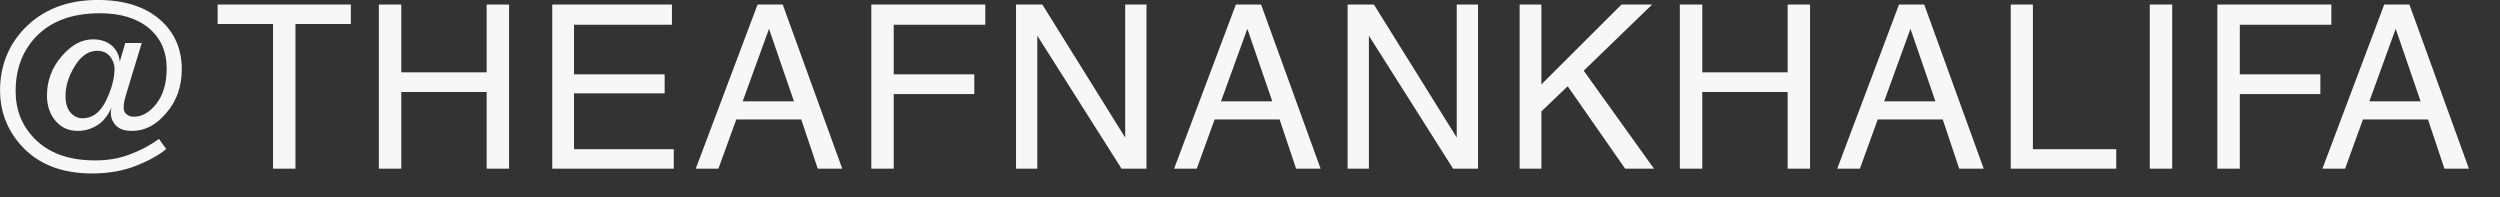
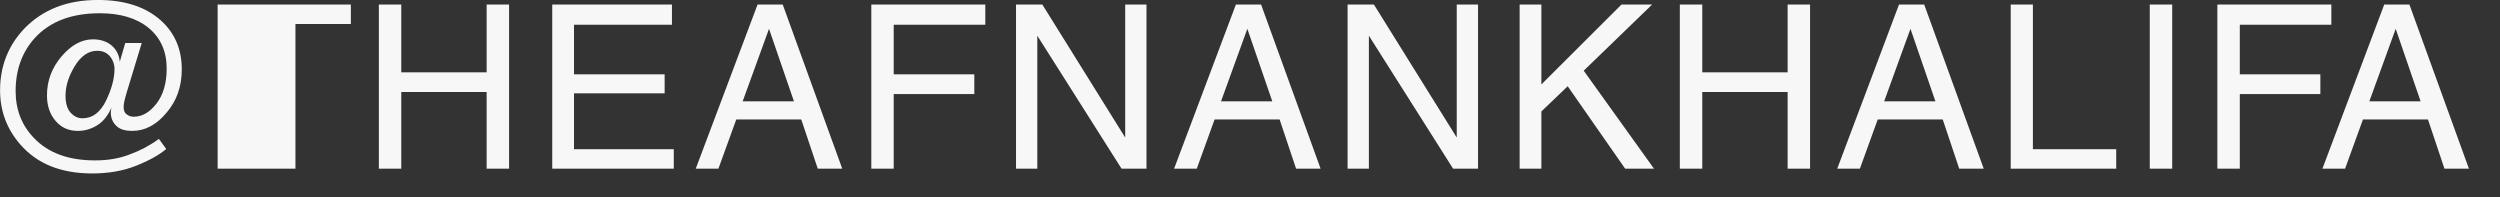
<svg xmlns="http://www.w3.org/2000/svg" width="76" height="6" viewBox="0 0 76 6" fill="none">
  <rect x="0" y="0" width="76" height="6" fill="#333333" stroke="none" />
-   <path d="M0.614 4.389C0.204 3.916 0.002 3.367 0.002 2.747C0.002 2.01 0.252 1.377 0.746 0.862C1.303 0.291 2.041 -0.001 2.973 -0.001C3.78 -0.001 4.413 0.201 4.879 0.611C5.311 0.994 5.526 1.495 5.526 2.107C5.526 2.629 5.373 3.067 5.06 3.429C4.754 3.798 4.406 3.979 4.023 3.979C3.801 3.979 3.634 3.93 3.529 3.819C3.425 3.715 3.369 3.582 3.369 3.429C3.369 3.408 3.369 3.381 3.376 3.353C3.376 3.325 3.383 3.297 3.39 3.269C3.272 3.534 3.119 3.715 2.938 3.819C2.75 3.93 2.562 3.979 2.368 3.979C2.089 3.979 1.867 3.882 1.693 3.68C1.519 3.478 1.428 3.221 1.428 2.9C1.428 2.448 1.581 2.052 1.874 1.711C2.173 1.363 2.486 1.196 2.827 1.196C3.056 1.196 3.251 1.258 3.404 1.391C3.55 1.523 3.627 1.69 3.641 1.878L3.808 1.307H4.309L3.856 2.796C3.822 2.907 3.801 2.998 3.78 3.074C3.766 3.144 3.759 3.207 3.759 3.255C3.759 3.36 3.787 3.436 3.856 3.478C3.912 3.527 3.989 3.548 4.065 3.548C4.323 3.548 4.552 3.415 4.761 3.144C4.963 2.88 5.067 2.525 5.067 2.086C5.067 1.565 4.886 1.154 4.517 0.848C4.149 0.549 3.655 0.403 3.035 0.403C2.173 0.403 1.519 0.653 1.059 1.154C0.67 1.585 0.475 2.121 0.475 2.768C0.475 3.339 0.663 3.812 1.032 4.195C1.47 4.654 2.089 4.876 2.889 4.876C3.272 4.876 3.62 4.821 3.94 4.696C4.267 4.577 4.566 4.417 4.831 4.222L5.053 4.529C4.851 4.703 4.545 4.876 4.142 5.037C3.738 5.197 3.293 5.273 2.806 5.273C1.853 5.273 1.129 4.981 0.614 4.389ZM3.342 1.711C3.244 1.599 3.119 1.544 2.952 1.544C2.695 1.544 2.465 1.697 2.277 2.003C2.089 2.309 1.992 2.608 1.992 2.914C1.992 3.13 2.041 3.304 2.138 3.415C2.242 3.534 2.361 3.596 2.507 3.596C2.813 3.596 3.049 3.415 3.223 3.061C3.397 2.699 3.481 2.379 3.481 2.093C3.481 1.954 3.432 1.822 3.342 1.711ZM8.982 0.73V5.127H8.3V0.73H6.616V0.138H10.666V0.73H8.982ZM12.199 2.198H14.794V0.138H15.476V5.127H14.794V2.796H12.199V5.127H11.517V0.138H12.199V2.198ZM20.427 0.751H17.45V2.26H20.205V2.838H17.45V4.536H20.483V5.127H16.788V0.138H20.427V0.751ZM25.604 5.127H24.86L24.358 3.631H22.383L21.84 5.127H21.151L23.03 0.138H23.795L25.604 5.127ZM22.577 3.081H24.136L23.378 0.876L22.577 3.081ZM29.953 0.751H27.169V2.26H29.619V2.859H27.169V5.127H26.488V0.138H29.953V0.751ZM34.206 4.181V0.138H34.853V5.127H34.095L31.534 1.085V5.127H30.887V0.138H31.687L34.206 4.181ZM40.146 5.127H39.401L38.9 3.631H36.924L36.382 5.127H35.693L37.571 0.138H38.337L40.146 5.127ZM37.119 3.081H38.678L37.919 0.876L37.119 3.081ZM44.285 4.181V0.138H44.932V5.127H44.174L41.614 1.085V5.127H40.967V0.138H41.767L44.285 4.181ZM46.858 2.567L49.293 0.138H50.225L48.145 2.149L50.281 5.127H49.404L47.658 2.622L46.858 3.388V5.127H46.197V0.138H46.858V2.567ZM51.749 2.198H54.344V0.138H55.026V5.127H54.344V2.796H51.749V5.127H51.067V0.138H51.749V2.198ZM60.305 5.127H59.56L59.059 3.631H57.083L56.541 5.127H55.852L57.73 0.138H58.496L60.305 5.127ZM57.278 3.081H58.837L58.078 0.876L57.278 3.081ZM61.8 4.536H64.333V5.127H61.126V0.138H61.8V4.536ZM66.035 5.127H65.353V0.138H66.035V5.127ZM70.873 0.751H68.09V2.26H70.539V2.859H68.09V5.127H67.408V0.138H70.873V0.751ZM75.055 5.127H74.311L73.81 3.631H71.834L71.291 5.127H70.602L72.481 0.138H73.246L75.055 5.127ZM72.028 3.081H73.587L72.829 0.876L72.028 3.081Z" fill="#F7F7F7" />
+   <path d="M0.614 4.389C0.204 3.916 0.002 3.367 0.002 2.747C0.002 2.01 0.252 1.377 0.746 0.862C1.303 0.291 2.041 -0.001 2.973 -0.001C3.78 -0.001 4.413 0.201 4.879 0.611C5.311 0.994 5.526 1.495 5.526 2.107C5.526 2.629 5.373 3.067 5.06 3.429C4.754 3.798 4.406 3.979 4.023 3.979C3.801 3.979 3.634 3.93 3.529 3.819C3.425 3.715 3.369 3.582 3.369 3.429C3.369 3.408 3.369 3.381 3.376 3.353C3.376 3.325 3.383 3.297 3.39 3.269C3.272 3.534 3.119 3.715 2.938 3.819C2.75 3.93 2.562 3.979 2.368 3.979C2.089 3.979 1.867 3.882 1.693 3.68C1.519 3.478 1.428 3.221 1.428 2.9C1.428 2.448 1.581 2.052 1.874 1.711C2.173 1.363 2.486 1.196 2.827 1.196C3.056 1.196 3.251 1.258 3.404 1.391C3.55 1.523 3.627 1.69 3.641 1.878L3.808 1.307H4.309L3.856 2.796C3.822 2.907 3.801 2.998 3.78 3.074C3.766 3.144 3.759 3.207 3.759 3.255C3.759 3.36 3.787 3.436 3.856 3.478C3.912 3.527 3.989 3.548 4.065 3.548C4.323 3.548 4.552 3.415 4.761 3.144C4.963 2.88 5.067 2.525 5.067 2.086C5.067 1.565 4.886 1.154 4.517 0.848C4.149 0.549 3.655 0.403 3.035 0.403C2.173 0.403 1.519 0.653 1.059 1.154C0.67 1.585 0.475 2.121 0.475 2.768C0.475 3.339 0.663 3.812 1.032 4.195C1.47 4.654 2.089 4.876 2.889 4.876C3.272 4.876 3.62 4.821 3.94 4.696C4.267 4.577 4.566 4.417 4.831 4.222L5.053 4.529C4.851 4.703 4.545 4.876 4.142 5.037C3.738 5.197 3.293 5.273 2.806 5.273C1.853 5.273 1.129 4.981 0.614 4.389ZM3.342 1.711C3.244 1.599 3.119 1.544 2.952 1.544C2.695 1.544 2.465 1.697 2.277 2.003C2.089 2.309 1.992 2.608 1.992 2.914C1.992 3.13 2.041 3.304 2.138 3.415C2.242 3.534 2.361 3.596 2.507 3.596C2.813 3.596 3.049 3.415 3.223 3.061C3.397 2.699 3.481 2.379 3.481 2.093C3.481 1.954 3.432 1.822 3.342 1.711ZM8.982 0.73V5.127H8.3H6.616V0.138H10.666V0.73H8.982ZM12.199 2.198H14.794V0.138H15.476V5.127H14.794V2.796H12.199V5.127H11.517V0.138H12.199V2.198ZM20.427 0.751H17.45V2.26H20.205V2.838H17.45V4.536H20.483V5.127H16.788V0.138H20.427V0.751ZM25.604 5.127H24.86L24.358 3.631H22.383L21.84 5.127H21.151L23.03 0.138H23.795L25.604 5.127ZM22.577 3.081H24.136L23.378 0.876L22.577 3.081ZM29.953 0.751H27.169V2.26H29.619V2.859H27.169V5.127H26.488V0.138H29.953V0.751ZM34.206 4.181V0.138H34.853V5.127H34.095L31.534 1.085V5.127H30.887V0.138H31.687L34.206 4.181ZM40.146 5.127H39.401L38.9 3.631H36.924L36.382 5.127H35.693L37.571 0.138H38.337L40.146 5.127ZM37.119 3.081H38.678L37.919 0.876L37.119 3.081ZM44.285 4.181V0.138H44.932V5.127H44.174L41.614 1.085V5.127H40.967V0.138H41.767L44.285 4.181ZM46.858 2.567L49.293 0.138H50.225L48.145 2.149L50.281 5.127H49.404L47.658 2.622L46.858 3.388V5.127H46.197V0.138H46.858V2.567ZM51.749 2.198H54.344V0.138H55.026V5.127H54.344V2.796H51.749V5.127H51.067V0.138H51.749V2.198ZM60.305 5.127H59.56L59.059 3.631H57.083L56.541 5.127H55.852L57.73 0.138H58.496L60.305 5.127ZM57.278 3.081H58.837L58.078 0.876L57.278 3.081ZM61.8 4.536H64.333V5.127H61.126V0.138H61.8V4.536ZM66.035 5.127H65.353V0.138H66.035V5.127ZM70.873 0.751H68.09V2.26H70.539V2.859H68.09V5.127H67.408V0.138H70.873V0.751ZM75.055 5.127H74.311L73.81 3.631H71.834L71.291 5.127H70.602L72.481 0.138H73.246L75.055 5.127ZM72.028 3.081H73.587L72.829 0.876L72.028 3.081Z" fill="#F7F7F7" />
</svg>